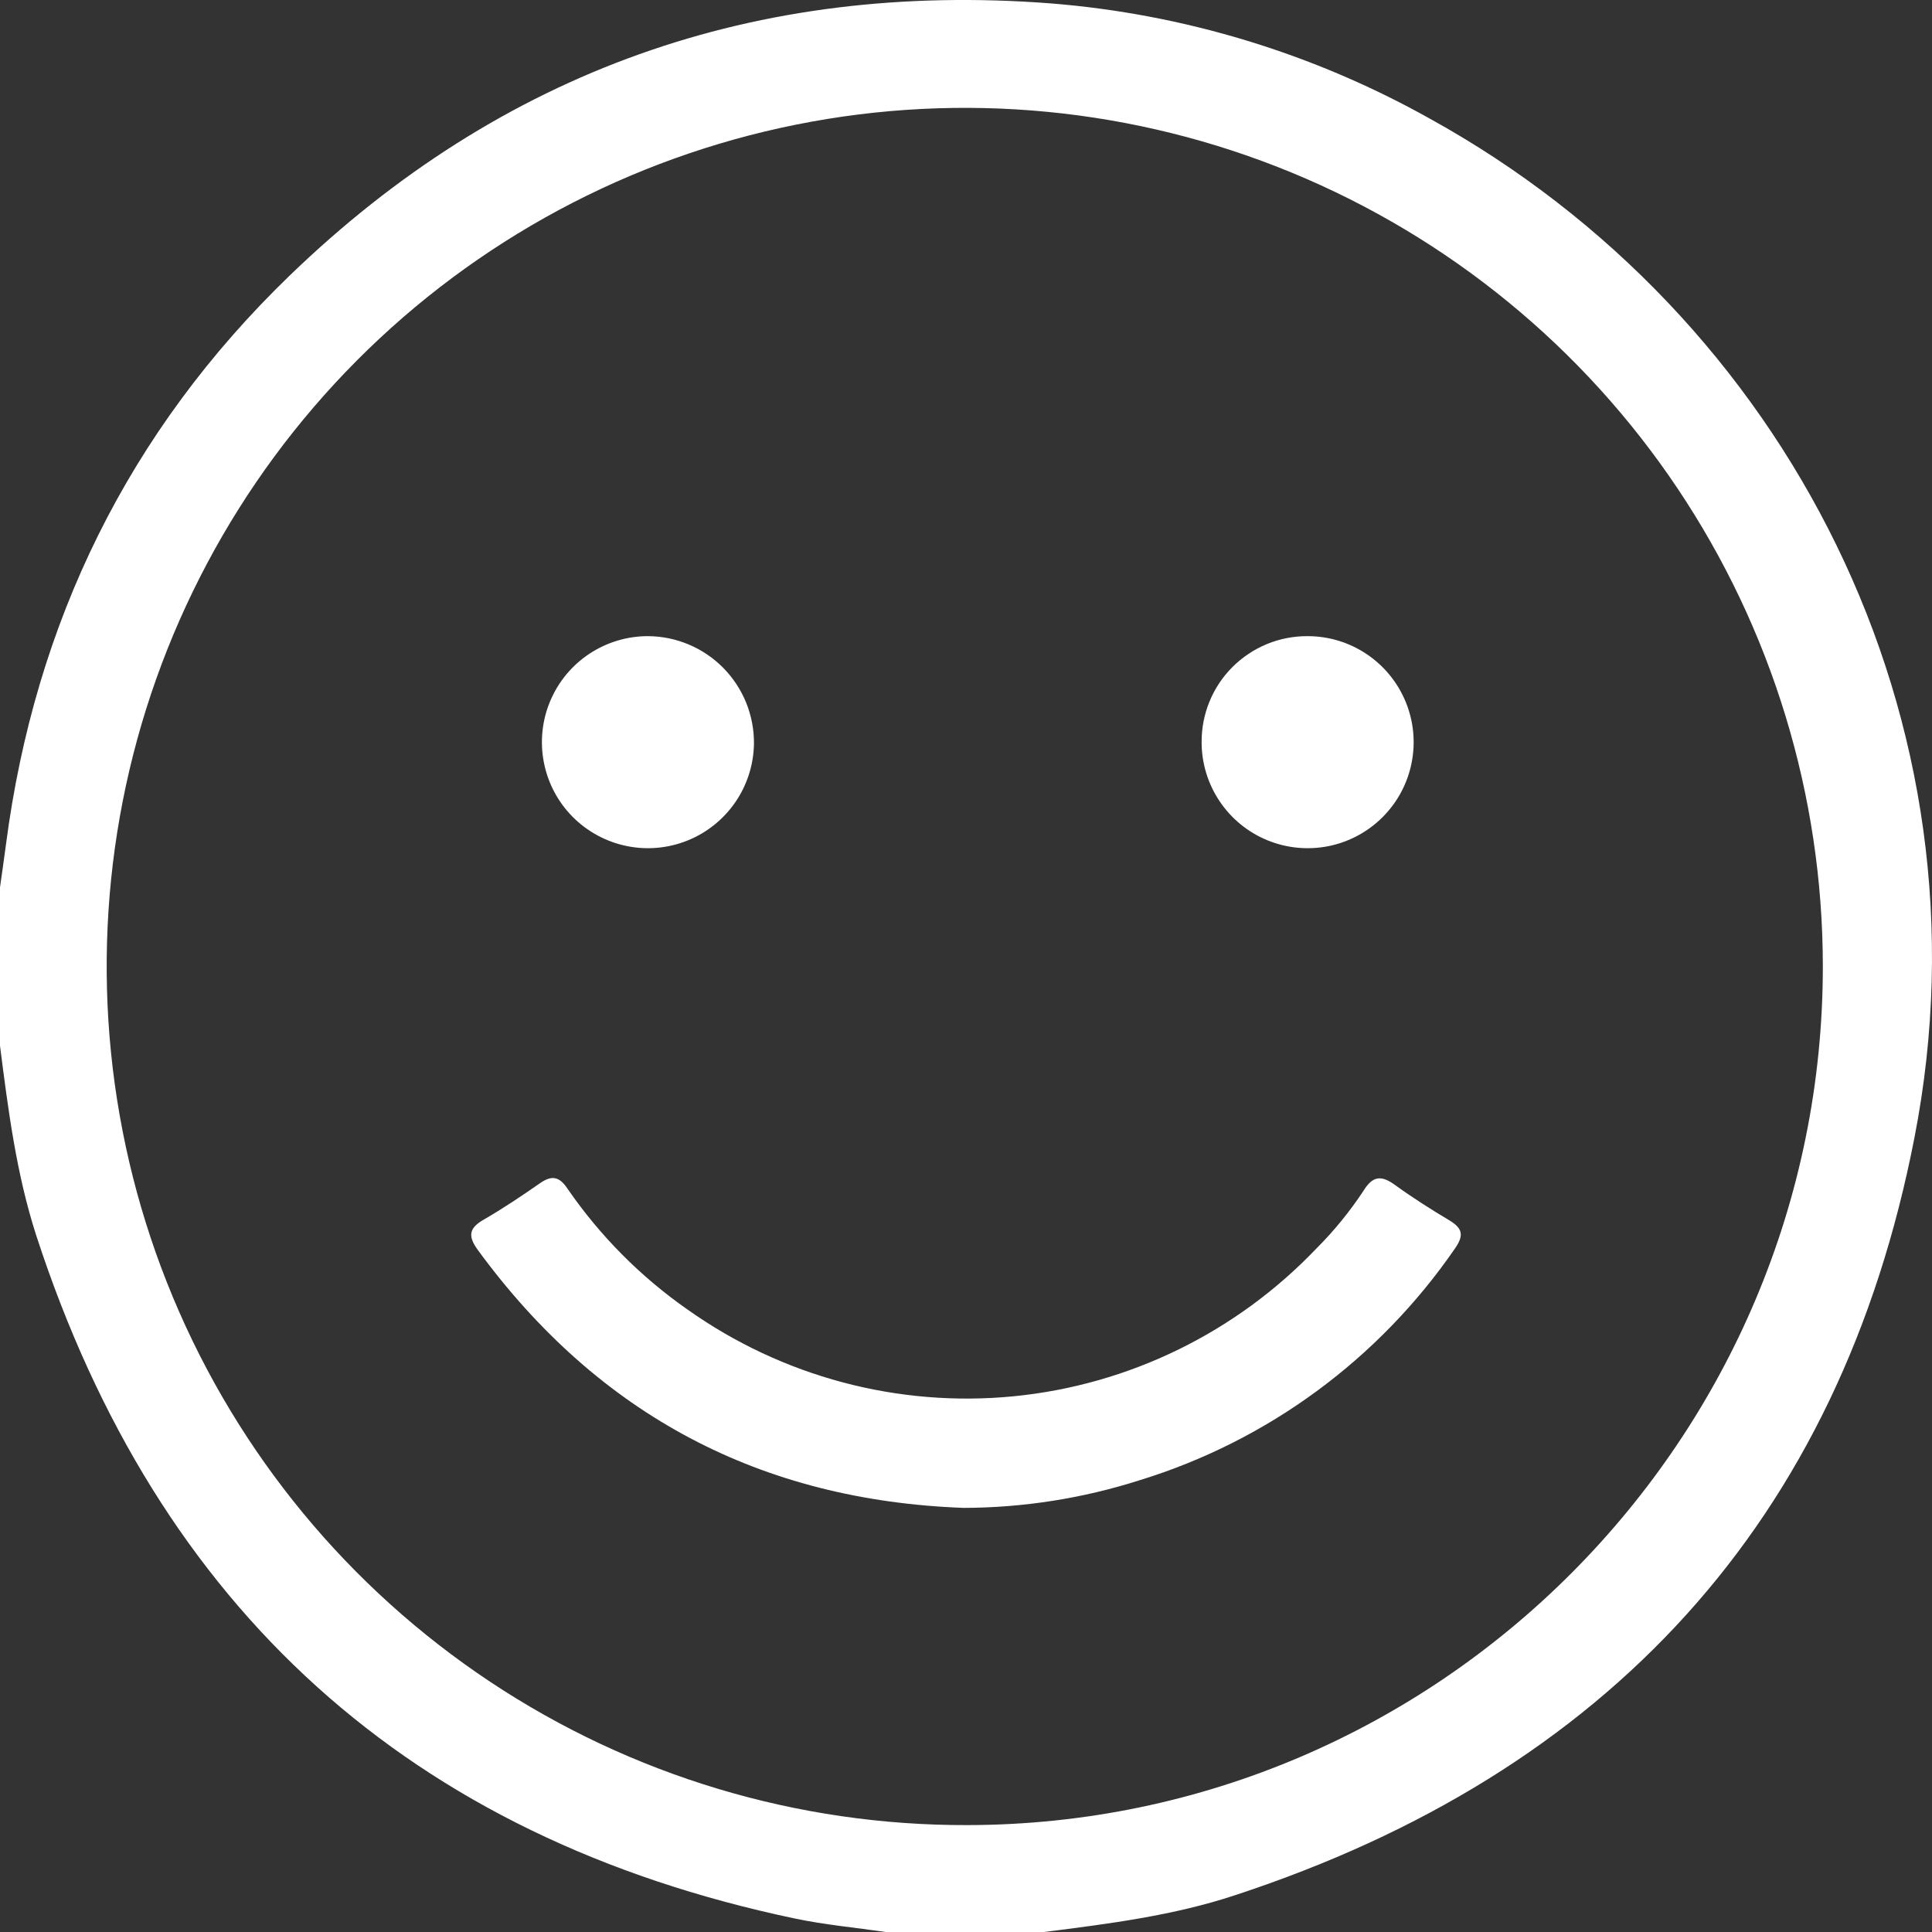
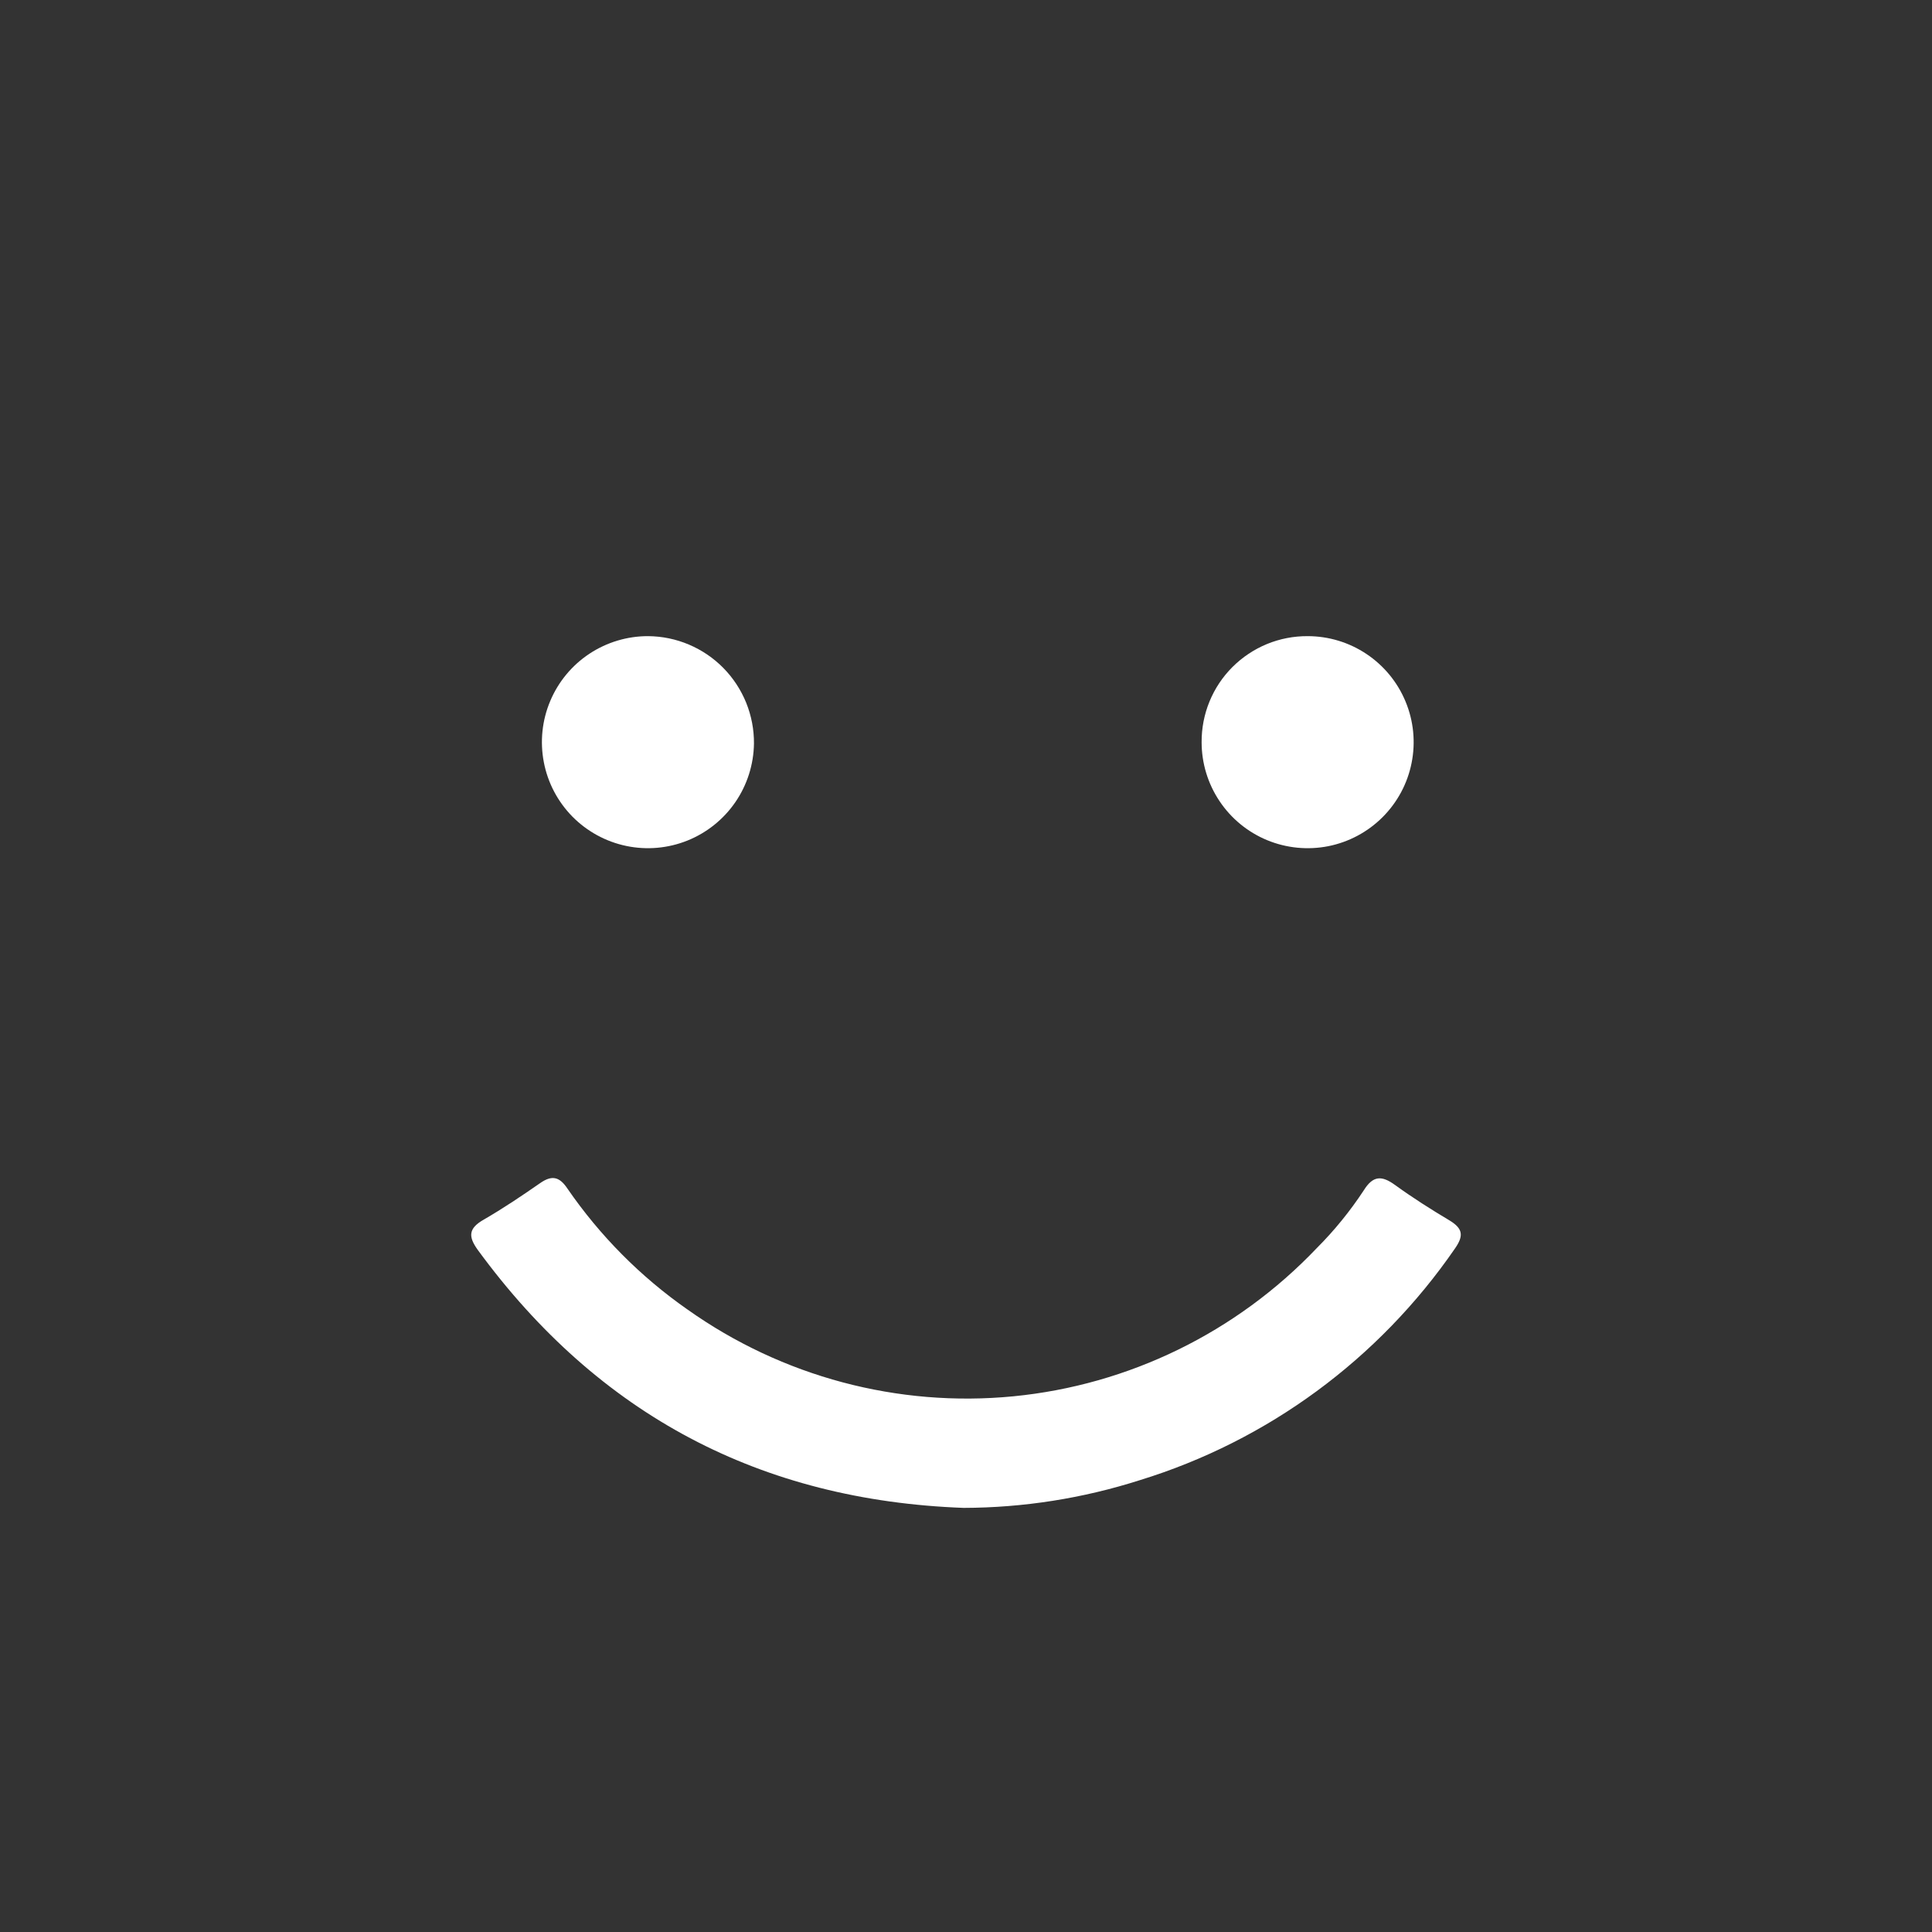
<svg xmlns="http://www.w3.org/2000/svg" width="48" height="48" viewBox="0 0 48 48" fill="none">
  <rect x="0" y="0" width="48" height="48" fill="#333333" stroke="none" />
-   <path d="M25.937 48H22.004C21.25 47.89 20.487 47.821 19.743 47.664C10.19 45.653 3.927 39.976 0.903 30.703C0.407 29.17 0.203 27.575 0 25.98V22.047C0.049 21.691 0.102 21.337 0.148 20.983C0.868 15.457 3.199 10.706 7.198 6.845C12.462 1.76 18.794 -0.477 26.102 0.084C29.411 0.348 32.624 1.325 35.521 2.946C44.402 7.846 49.585 17.898 47.565 28.259C45.709 37.818 39.926 44.048 30.694 47.083C29.157 47.593 27.545 47.797 25.937 48ZM45.288 23.987C45.283 19.766 44.027 15.642 41.679 12.136C39.33 8.629 35.995 5.899 32.095 4.29C28.195 2.681 23.906 2.266 19.771 3.098C15.635 3.929 11.839 5.969 8.862 8.96C5.886 11.951 3.863 15.759 3.05 19.9C2.237 24.042 2.671 28.332 4.295 32.227C5.92 36.123 8.663 39.448 12.177 41.783C15.691 44.118 19.818 45.357 24.037 45.344C35.757 45.327 45.302 35.733 45.288 23.985V23.987Z" fill="white" />
  <path d="M23.942 37.463C18.907 37.278 14.879 35.162 11.877 31.063C11.628 30.722 11.636 30.52 12.017 30.302C12.496 30.025 12.959 29.714 13.42 29.394C13.71 29.192 13.897 29.231 14.095 29.526C14.903 30.701 15.914 31.72 17.08 32.534C19.436 34.205 22.308 34.97 25.176 34.691C28.044 34.411 30.718 33.106 32.713 31.011C33.15 30.574 33.541 30.093 33.881 29.576C34.112 29.204 34.328 29.201 34.657 29.439C35.094 29.756 35.549 30.045 36.014 30.322C36.347 30.524 36.369 30.702 36.148 31.019C34.254 33.77 31.495 35.798 28.317 36.775C26.902 37.227 25.427 37.459 23.942 37.463Z" fill="white" />
  <path d="M29.854 18.439C29.852 18.093 29.918 17.749 30.05 17.428C30.181 17.108 30.375 16.817 30.62 16.572C30.866 16.327 31.157 16.133 31.477 16.001C31.798 15.869 32.141 15.803 32.488 15.805C33.009 15.805 33.518 15.959 33.951 16.249C34.384 16.538 34.722 16.95 34.921 17.431C35.121 17.912 35.173 18.442 35.071 18.953C34.97 19.464 34.719 19.933 34.35 20.302C33.982 20.67 33.513 20.921 33.002 21.023C32.491 21.124 31.961 21.072 31.48 20.873C30.998 20.673 30.587 20.336 30.298 19.902C30.008 19.469 29.854 18.96 29.854 18.439Z" fill="white" />
  <path d="M18.732 18.476C18.724 18.995 18.564 19.501 18.269 19.93C17.975 20.358 17.561 20.69 17.078 20.884C16.596 21.077 16.067 21.124 15.558 21.017C15.05 20.911 14.584 20.656 14.219 20.286C13.855 19.915 13.608 19.445 13.511 18.935C13.413 18.424 13.468 17.896 13.67 17.417C13.871 16.938 14.21 16.529 14.644 16.242C15.077 15.956 15.586 15.803 16.105 15.805C16.453 15.808 16.797 15.879 17.117 16.015C17.438 16.151 17.728 16.348 17.972 16.596C18.216 16.844 18.408 17.138 18.539 17.46C18.669 17.783 18.735 18.128 18.732 18.476Z" fill="white" />
</svg>